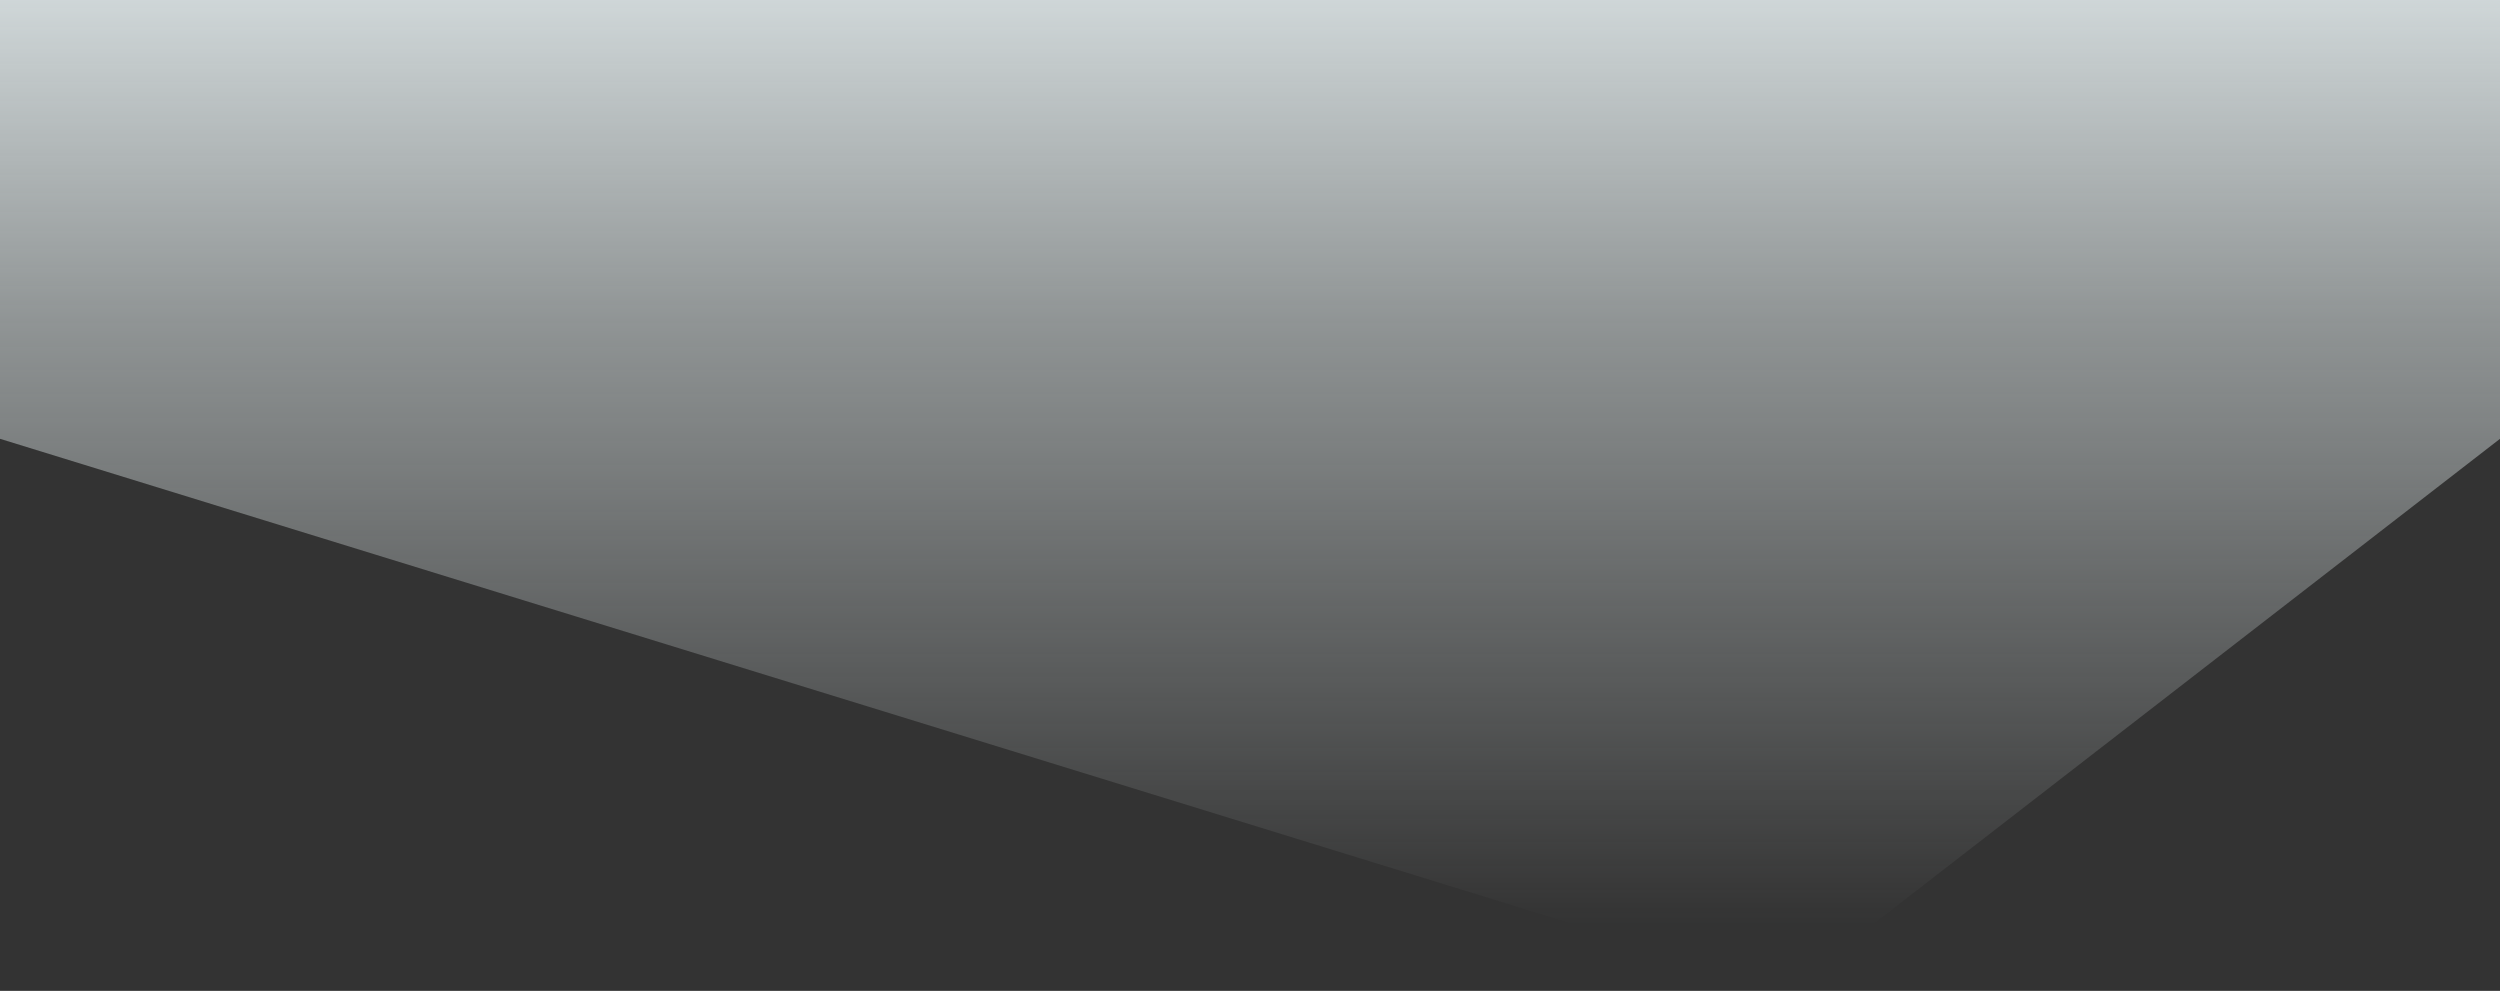
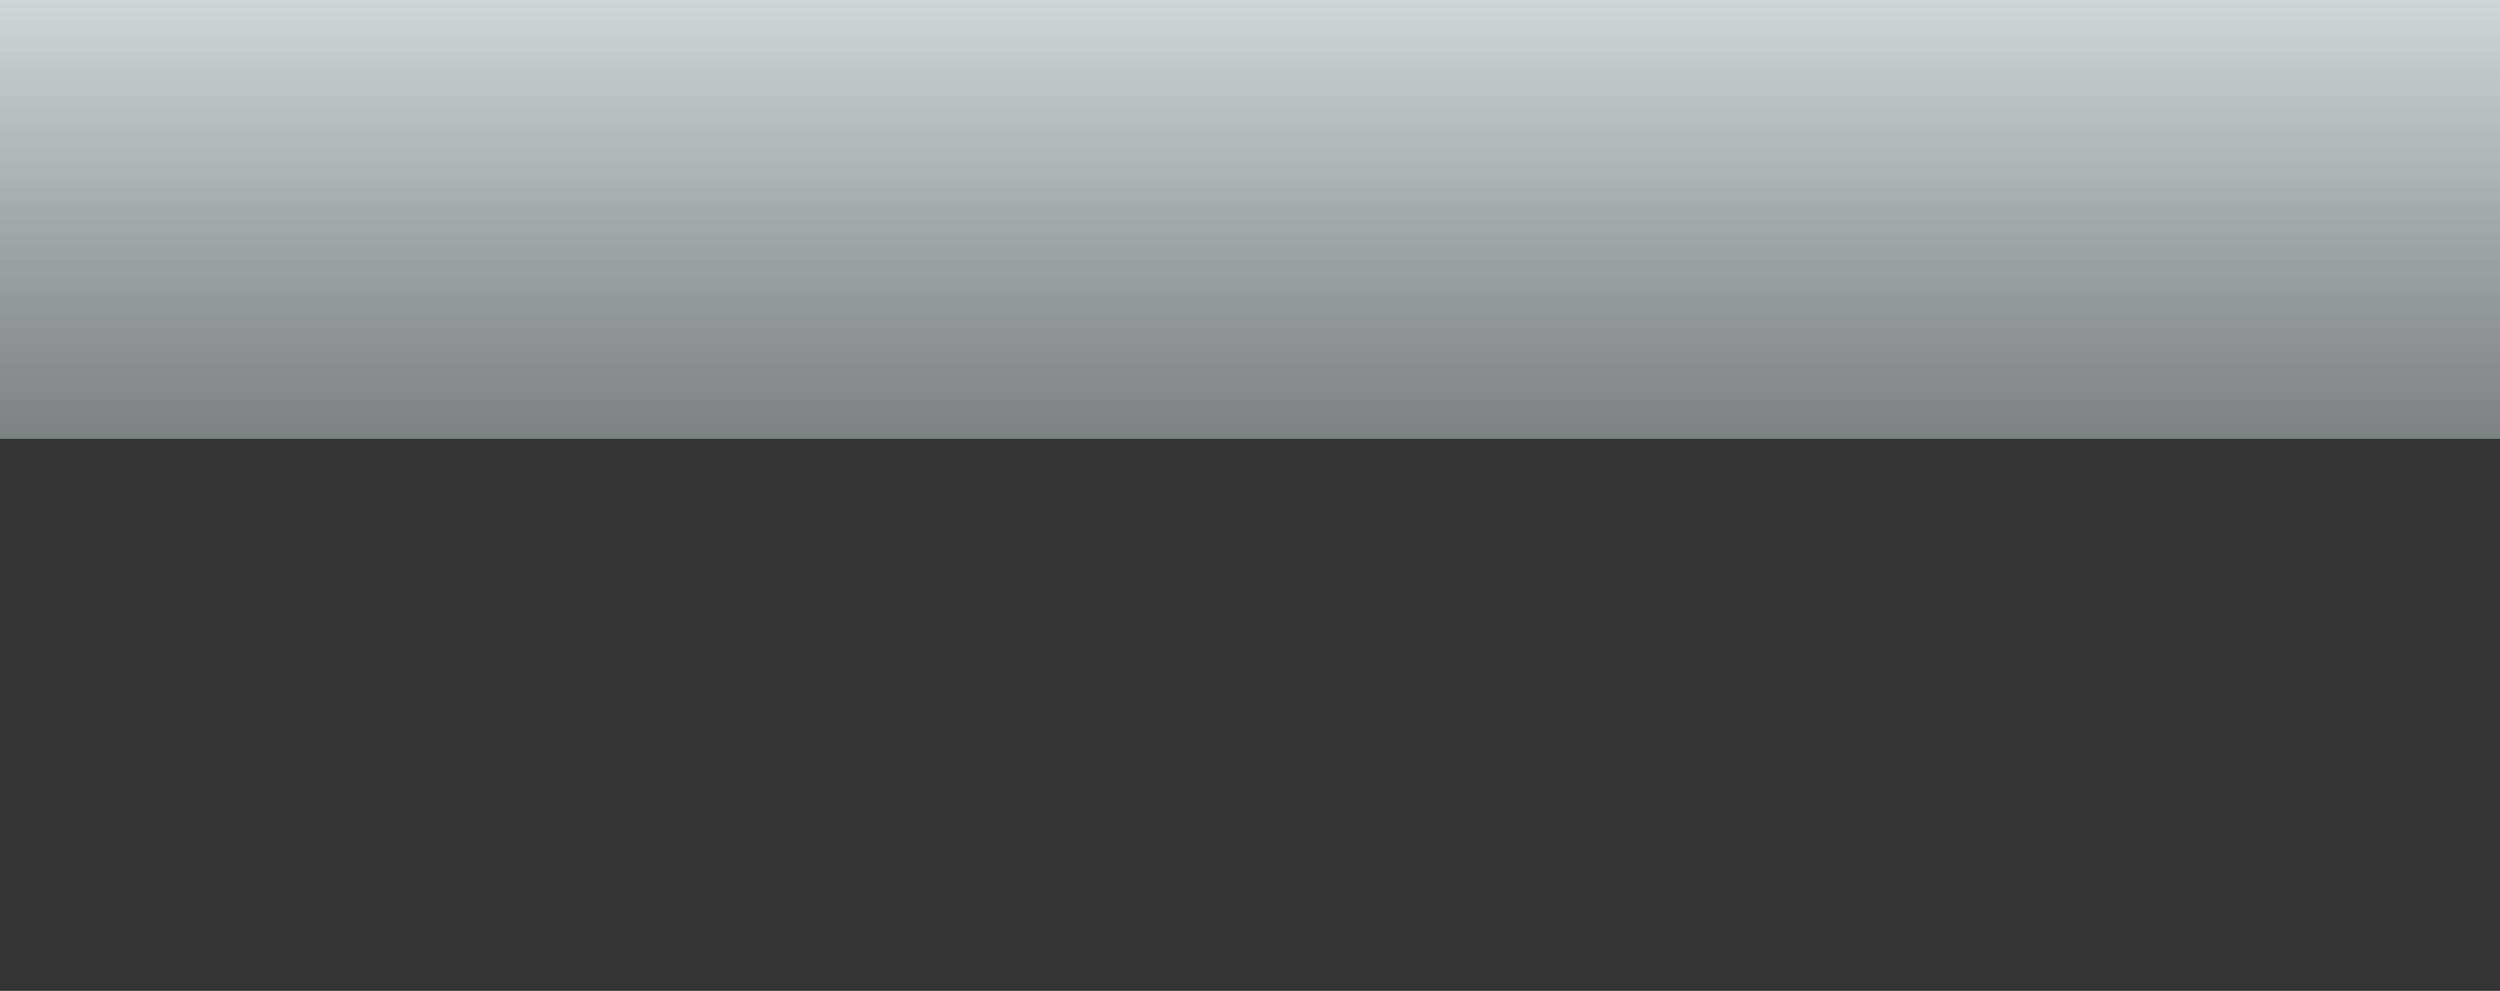
<svg xmlns="http://www.w3.org/2000/svg" width="1920" height="761" viewBox="0 0 1920 761" fill="none">
  <rect x="0" y="0" width="1920" height="761" fill="#333333" stroke="none" />
-   <path d="M1920 337L1373 760.5L3.70235e-05 337L6.6485e-05 -0L1175 -6.513e-05L1920 0L1920 337Z" fill="url(#paint0_linear_1_29950)" />
+   <path d="M1920 337L3.70235e-05 337L6.6485e-05 -0L1175 -6.513e-05L1920 0L1920 337Z" fill="url(#paint0_linear_1_29950)" />
  <defs>
    <linearGradient id="paint0_linear_1_29950" x1="960" y1="710.388" x2="960" y2="-114.839" gradientUnits="userSpaceOnUse">
      <stop stop-color="#ECF5F6" stop-opacity="0" />
      <stop offset="0.56" stop-color="#ECF5F6" stop-opacity="0.5" />
      <stop offset="1" stop-color="#ECF5F7" />
    </linearGradient>
  </defs>
</svg>